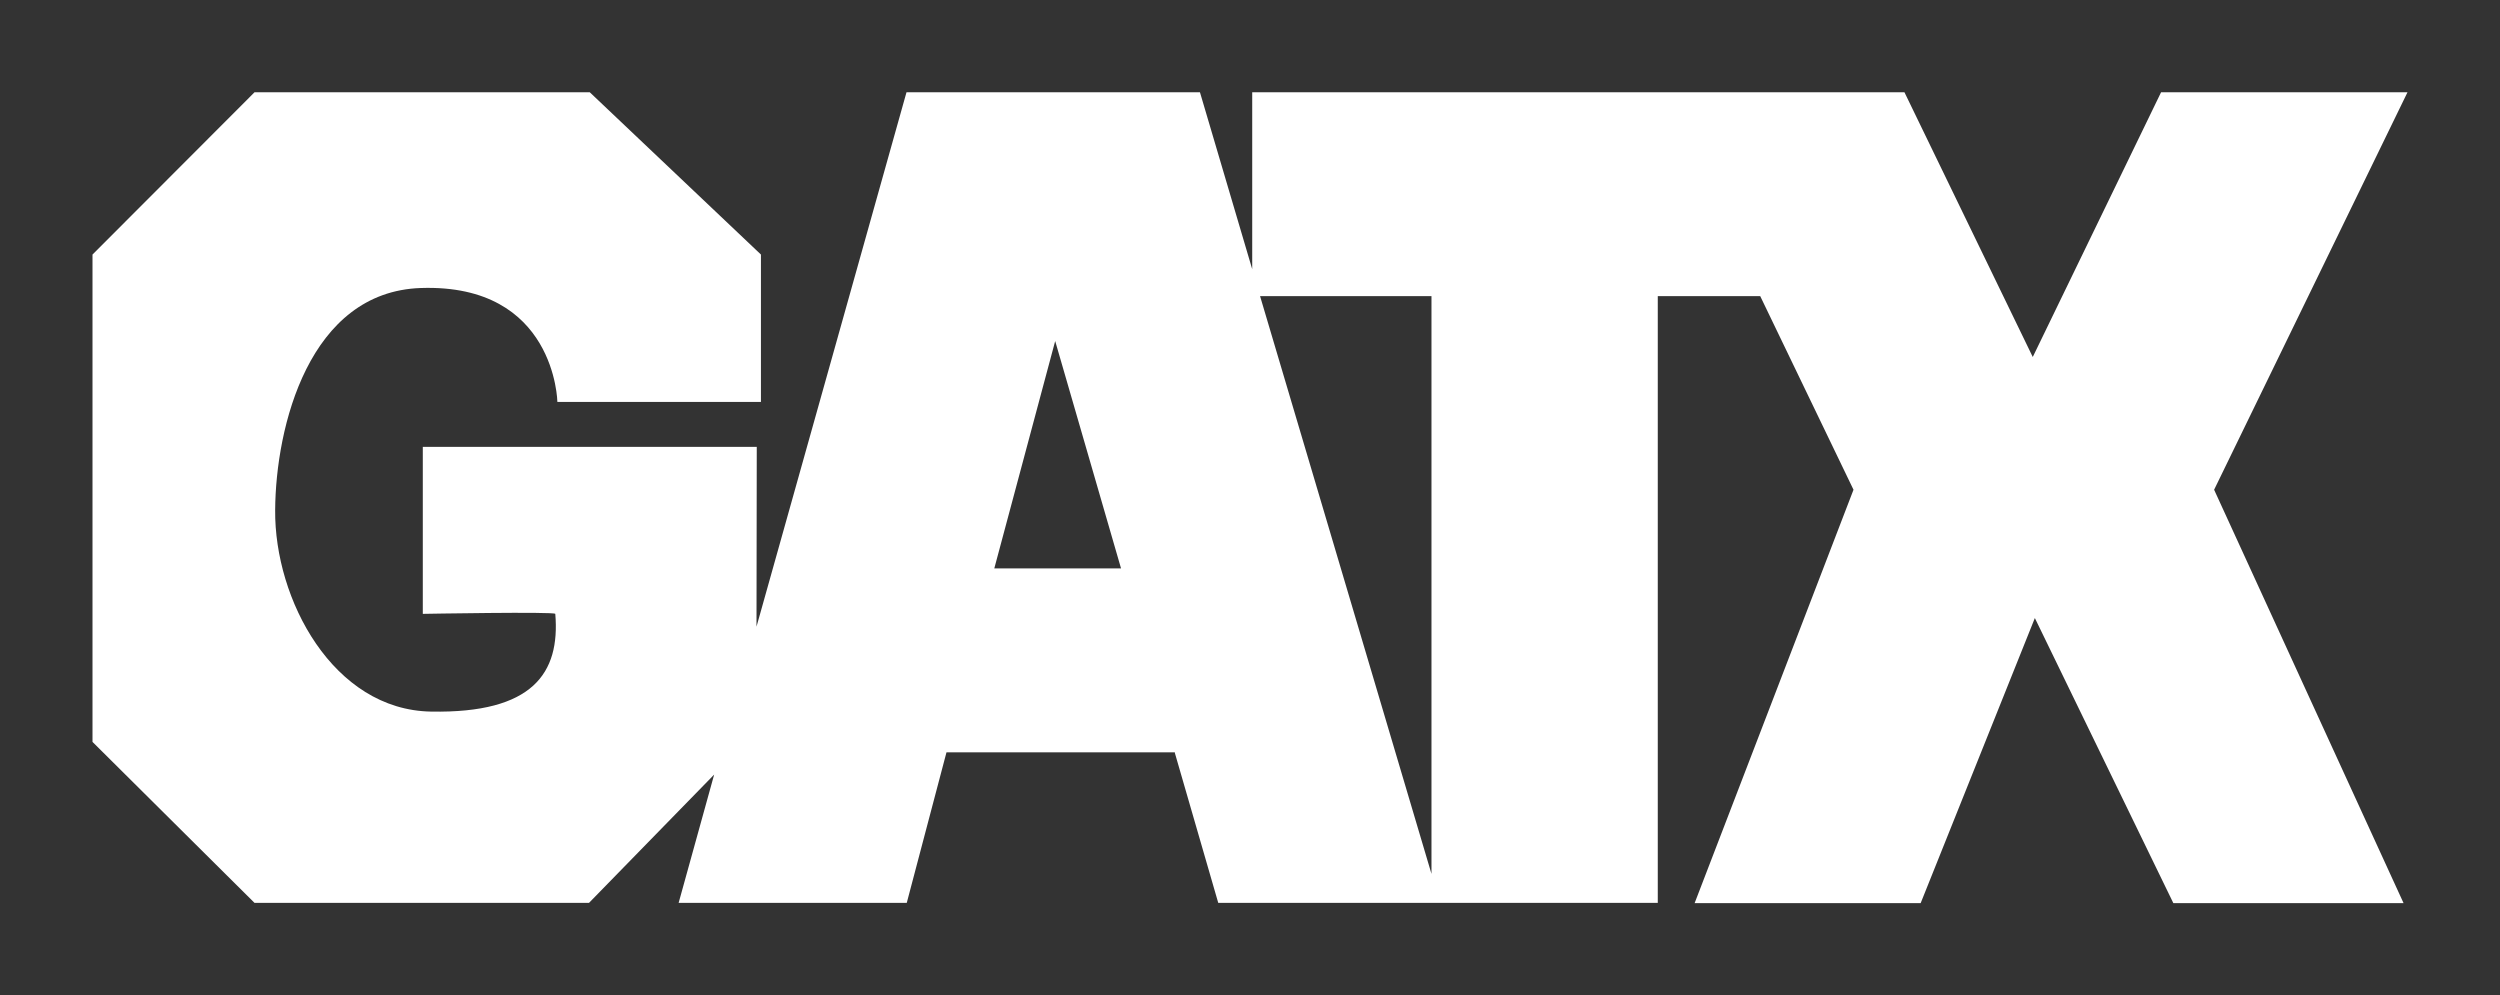
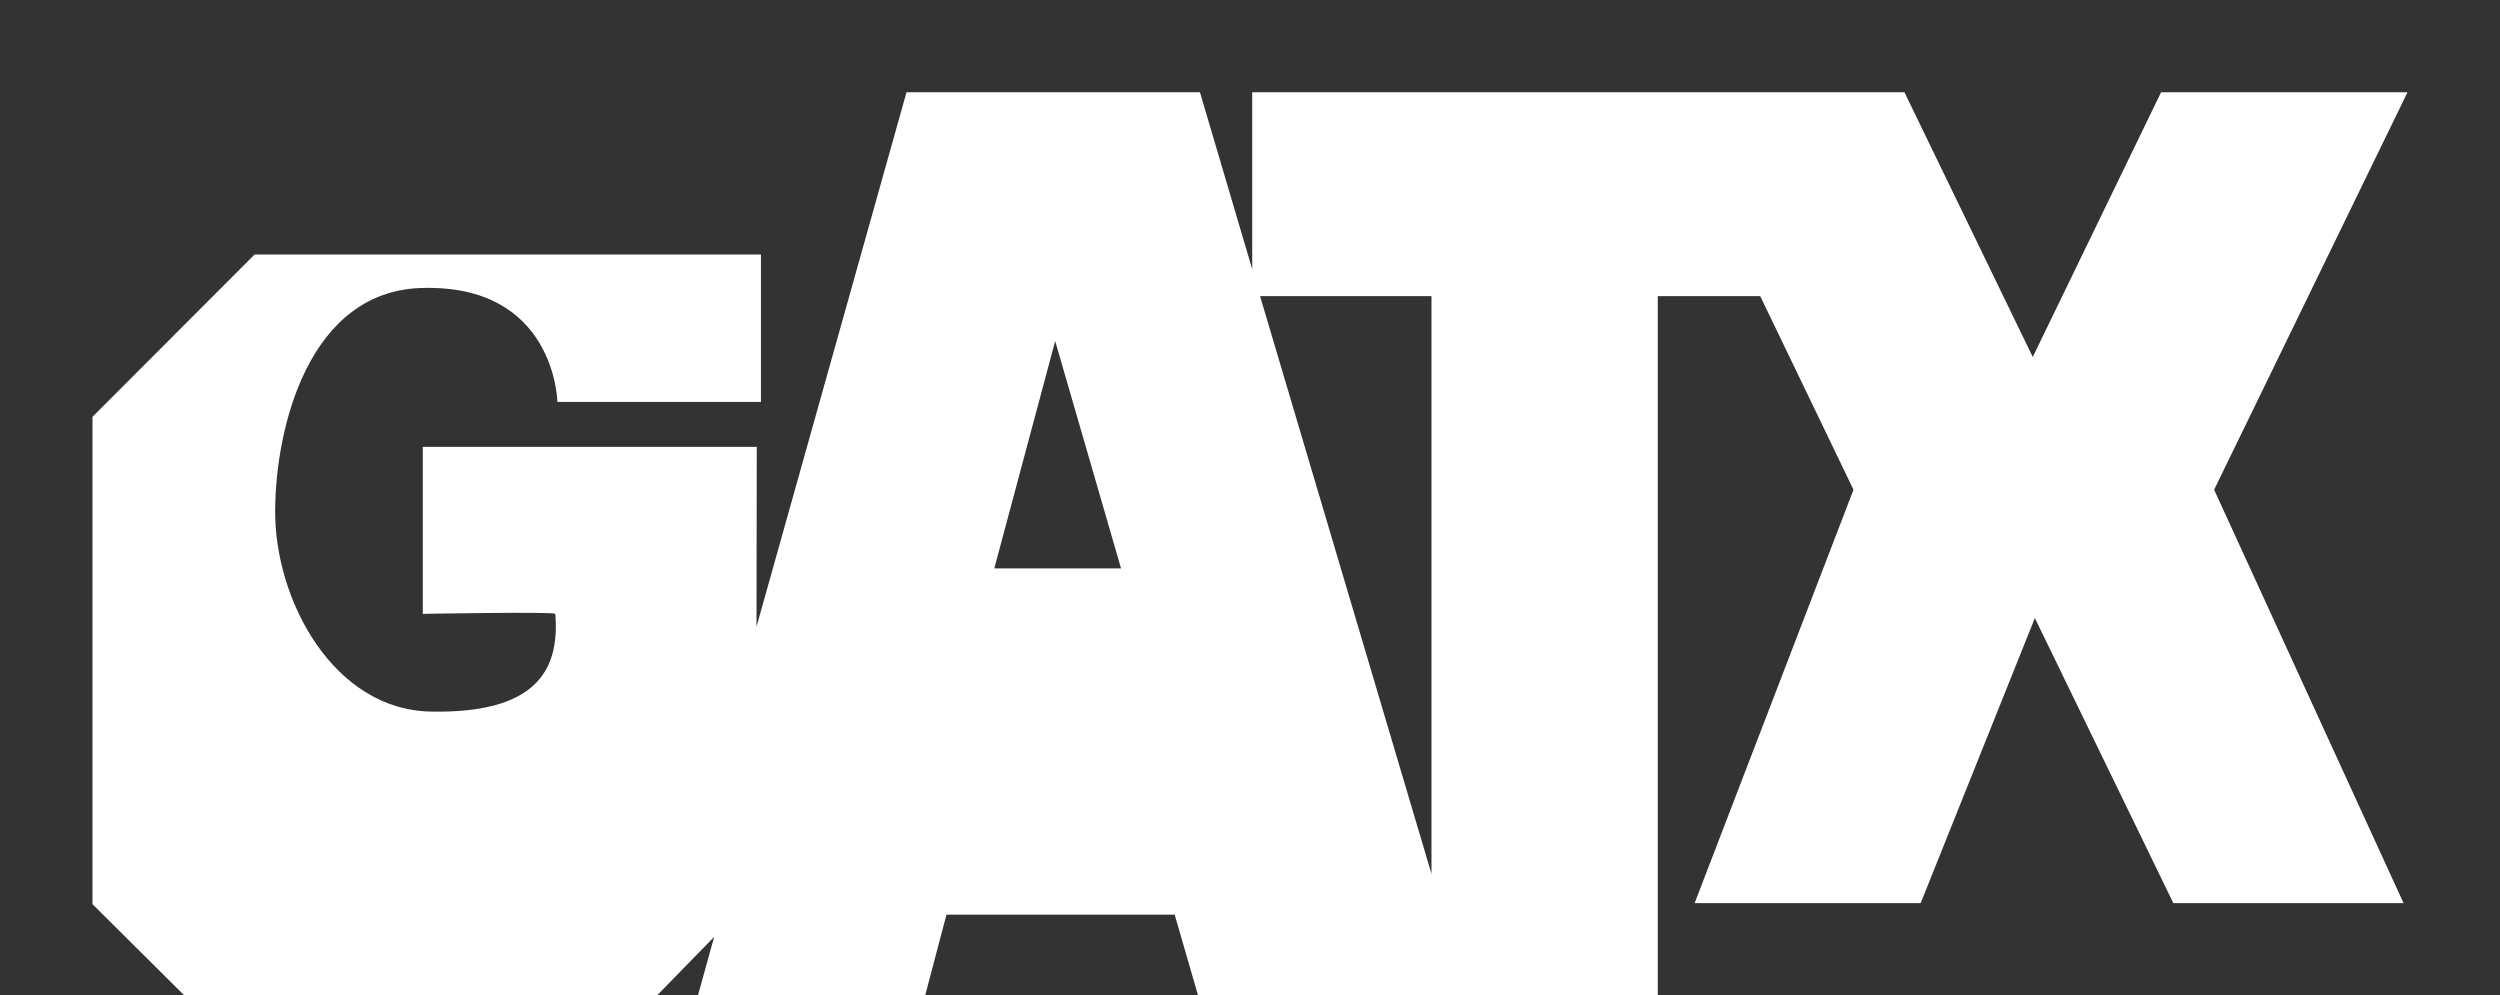
<svg xmlns="http://www.w3.org/2000/svg" version="1.1" id="svg2" x="0px" y="0px" viewBox="0 0 956.7 380.9" style="enable-background:new 0 0 956.7 380.9;" xml:space="preserve">
  <rect x="0" y="0" width="956.7" height="380.9" fill="#333333" stroke="none" />
  <style type="text/css">
	.st0{fill:#FFFFFF;}
</style>
  <g id="layer1" transform="translate(267.398,-143.887)">
-     <path id="path3875" class="st0" d="M653.9,179.2h-94.3l-49.1,101.3l-49.1-101.3H211.8v67.7l-20-67.7H79.5L22.1,383.7l0.1-68.8   h-127.8v63.9c0,0,50.6-0.9,50.7,0c1.9,22.7-8.6,38.1-47.5,37.4c-37.5-0.6-60-42.9-59.7-77.1c0.2-32,13-83.6,55.8-85   c51.5-1.7,52.2,43.6,52.2,43.6h77.9v-56.4l-65.5-62.1H-170l-62,62.1v186.5l62,61.6h128l47.9-49.1l-13.6,49.1h87.3l15.2-57.6h87.1   l0.2-0.1l16.7,57.7H367V257.2h39.2l35.7,74.1l-60.8,158.2h86.5l43.7-109.1l53,109.1h88.1l-72.5-158.2L653.9,179.2 M113.1,361.4   l23.3-87l25.2,87l0.1,0.2l-0.1-0.2H113.1 M280.4,478.3l-65.6-221.1h65.6V478.3" />
+     <path id="path3875" class="st0" d="M653.9,179.2h-94.3l-49.1,101.3l-49.1-101.3H211.8v67.7l-20-67.7H79.5L22.1,383.7l0.1-68.8   h-127.8v63.9c0,0,50.6-0.9,50.7,0c1.9,22.7-8.6,38.1-47.5,37.4c-37.5-0.6-60-42.9-59.7-77.1c0.2-32,13-83.6,55.8-85   c51.5-1.7,52.2,43.6,52.2,43.6h77.9v-56.4H-170l-62,62.1v186.5l62,61.6h128l47.9-49.1l-13.6,49.1h87.3l15.2-57.6h87.1   l0.2-0.1l16.7,57.7H367V257.2h39.2l35.7,74.1l-60.8,158.2h86.5l43.7-109.1l53,109.1h88.1l-72.5-158.2L653.9,179.2 M113.1,361.4   l23.3-87l25.2,87l0.1,0.2l-0.1-0.2H113.1 M280.4,478.3l-65.6-221.1h65.6V478.3" />
  </g>
</svg>